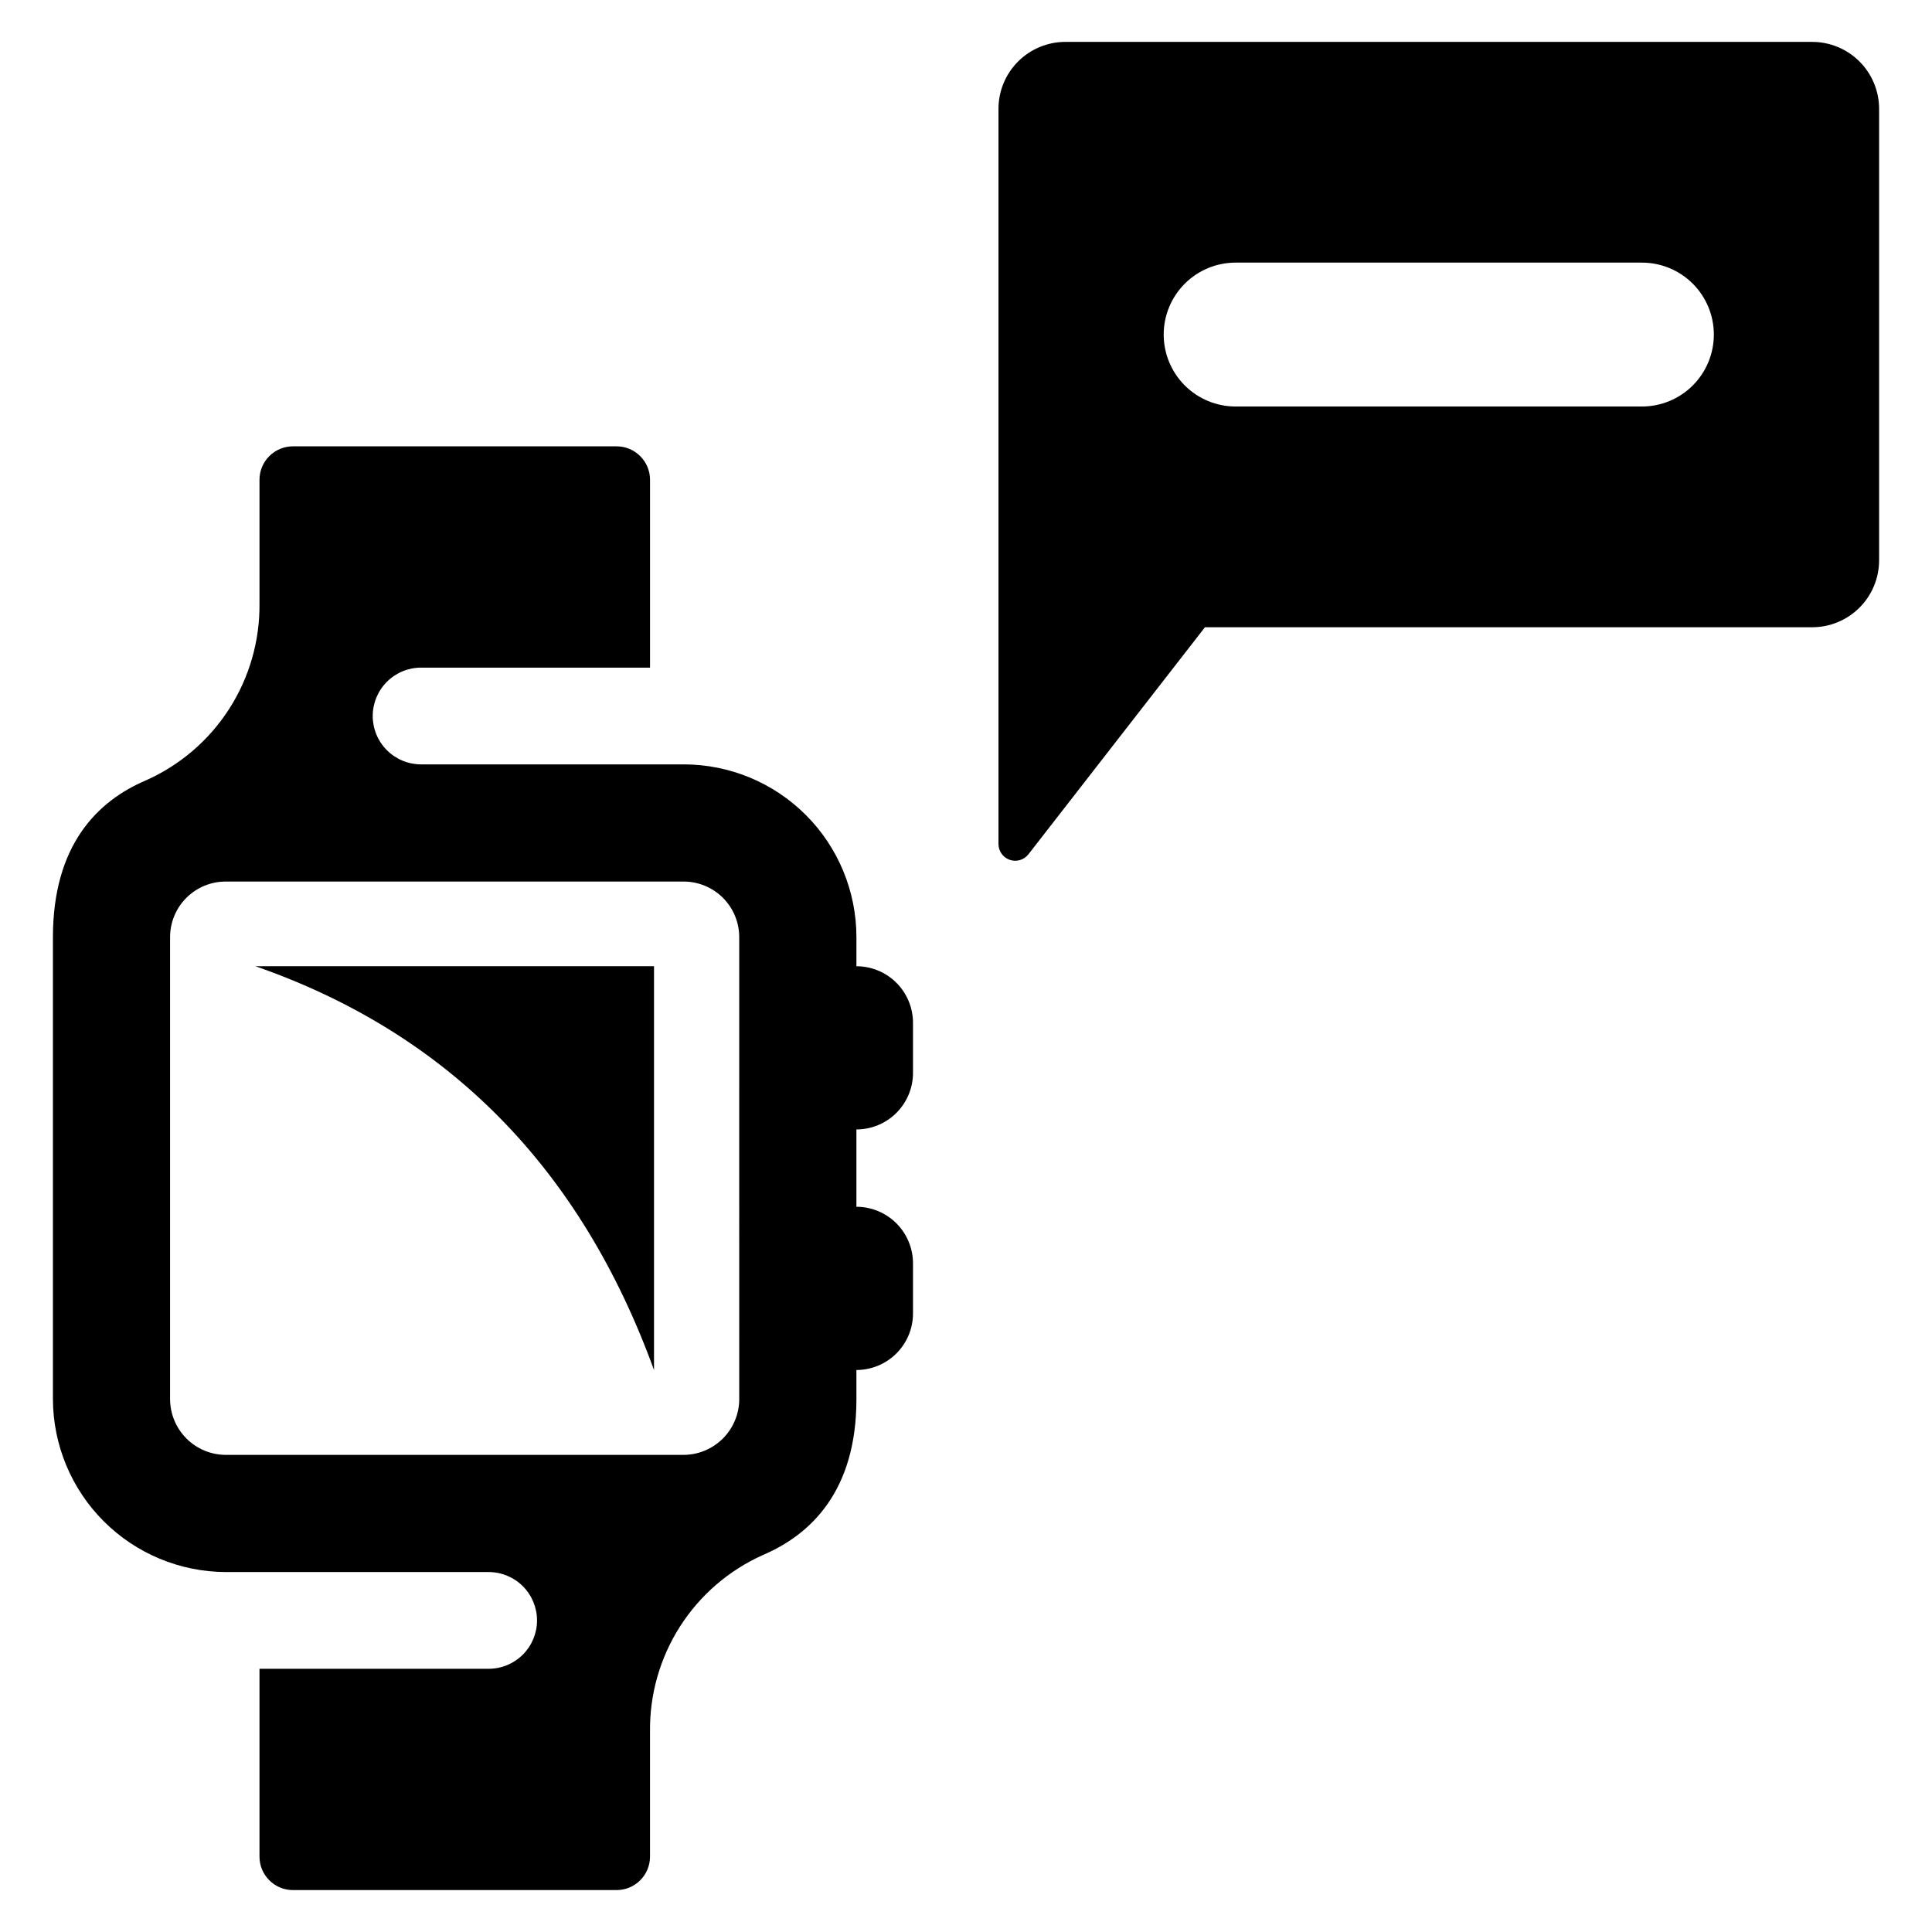
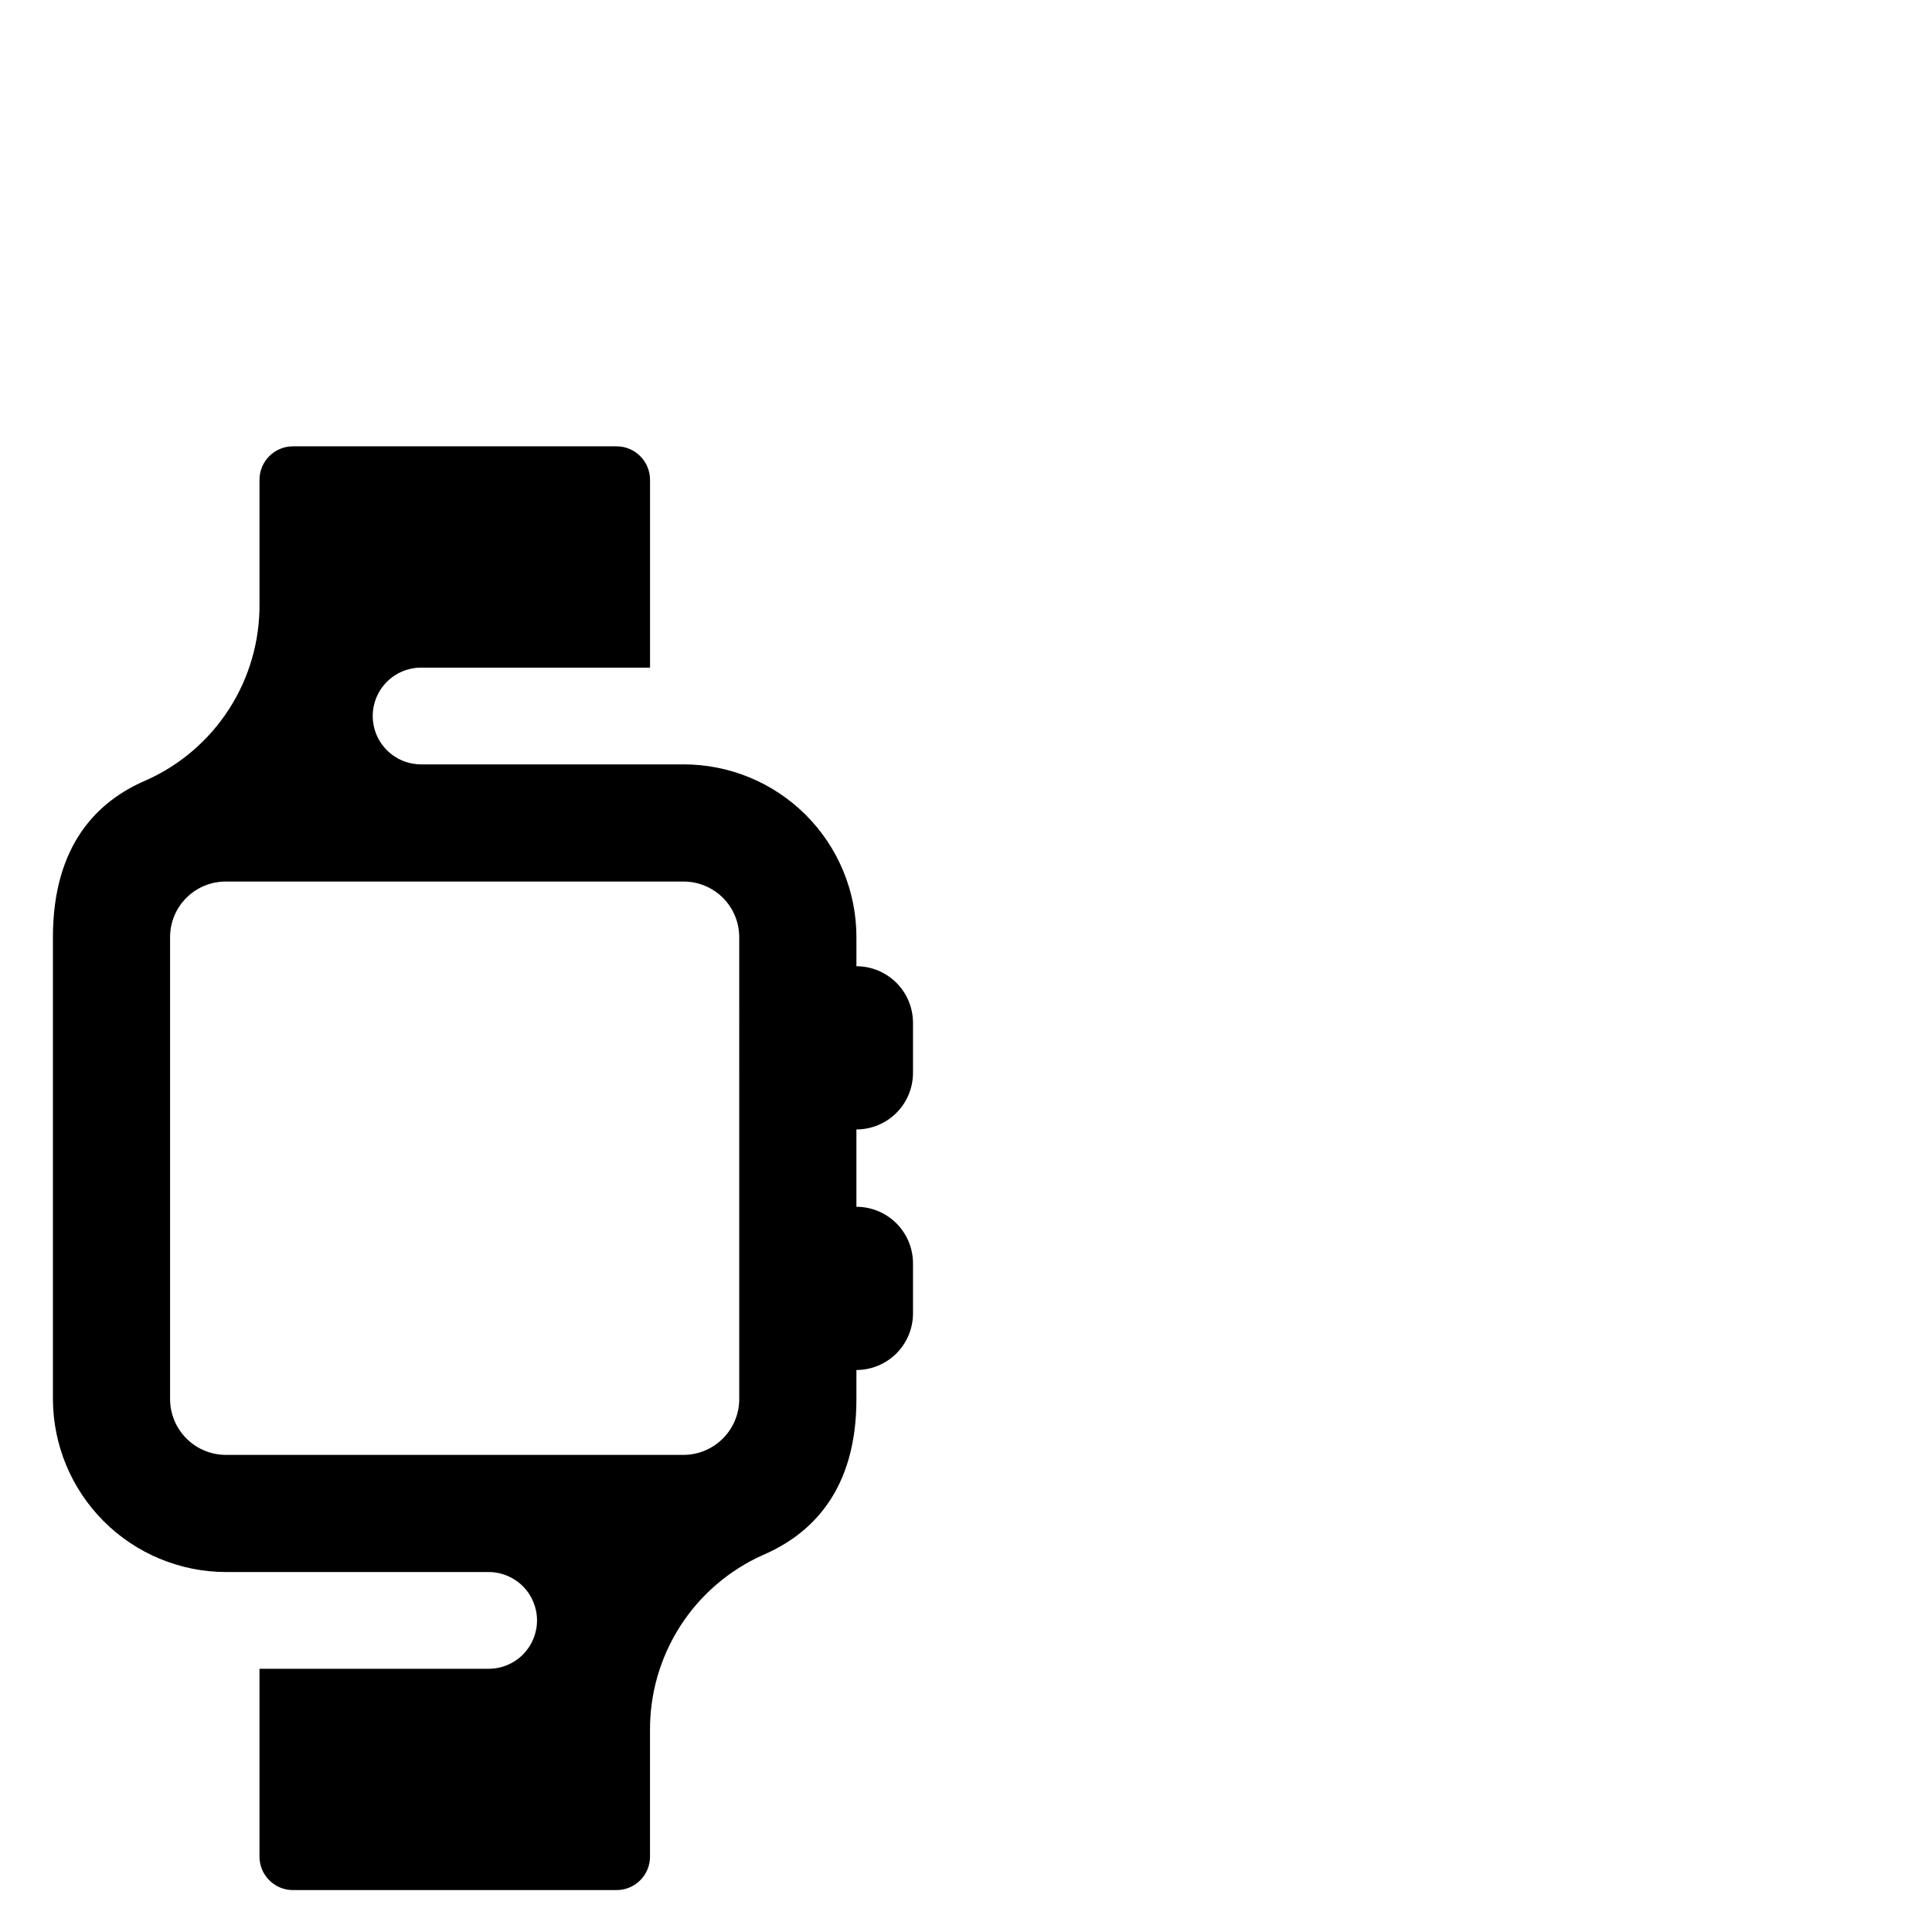
<svg xmlns="http://www.w3.org/2000/svg" fill="#000000" width="800px" height="800px" version="1.1" viewBox="144 144 512 512">
  <g>
-     <path d="m317.32 507.08v-107.02h-105.63c50.965 17.734 86.176 53.41 105.63 107.02z" />
    <path d="m370.96 400.07v-7.719c0-12.145-4.824-23.789-13.41-32.375-8.586-8.586-20.23-13.406-32.371-13.406h-69.559c-3.402 0.004-6.672-1.344-9.078-3.75-2.41-2.402-3.766-5.668-3.766-9.07 0-3.406 1.355-6.668 3.766-9.074 2.406-2.406 5.676-3.754 9.078-3.746h60.645v-49.777c-0.004-4.898-3.973-8.871-8.875-8.871h-85.75c-4.898 0-8.871 3.973-8.871 8.871v32.793c0.102 9.906-2.699 19.625-8.055 27.957-5.359 8.332-13.039 14.91-22.094 18.926-12.703 5.414-24.594 17.031-24.594 41.566v122.39c0.035 12.141 4.875 23.777 13.461 32.363 8.586 8.586 20.219 13.426 32.363 13.461h69.648c3.398 0 6.66 1.352 9.062 3.754 2.406 2.406 3.758 5.668 3.758 9.066 0 3.402-1.352 6.66-3.758 9.066-2.402 2.402-5.664 3.754-9.062 3.754h-60.73v49.773c0 4.902 3.973 8.871 8.871 8.871h85.75c4.902 0 8.871-3.969 8.871-8.871v-33.141c-0.117-9.863 2.648-19.547 7.961-27.859 5.316-8.312 12.945-14.887 21.949-18.918 12.77-5.457 24.789-17.031 24.789-41.277v-7.762c3.977 0 7.789-1.582 10.602-4.394 2.812-2.809 4.394-6.625 4.394-10.602v-13.266c0-3.977-1.582-7.789-4.394-10.602s-6.625-4.391-10.602-4.391v-20.496c3.977 0 7.789-1.578 10.602-4.391s4.394-6.625 4.394-10.602v-13.266c0-3.977-1.582-7.789-4.394-10.602s-6.625-4.391-10.602-4.391zm-31.055 114.72h0.004c-0.012 3.914-1.574 7.664-4.34 10.434-2.769 2.766-6.519 4.328-10.434 4.336h-121.29c-3.914-0.008-7.664-1.57-10.434-4.336-2.766-2.769-4.328-6.519-4.34-10.434v-122.44c0-3.906 1.551-7.652 4.316-10.414 2.762-2.762 6.508-4.316 10.414-4.316h121.37c3.906 0 7.652 1.555 10.414 4.316 2.762 2.762 4.316 6.508 4.316 10.414z" />
-     <path d="m624.23 155.1h-197.88c-4.703 0-9.219 1.867-12.547 5.195s-5.195 7.844-5.195 12.547v194.83c0 1.895 1.203 3.582 2.996 4.195 1.793 0.617 3.777 0.023 4.941-1.473l46.781-60.168h160.91c4.707 0 9.219-1.867 12.547-5.195s5.199-7.844 5.199-12.547v-119.64c0-4.703-1.871-9.219-5.199-12.547s-7.84-5.195-12.547-5.195zm-45.137 96.629h-107.61c-5.059 0.008-9.918-1.996-13.5-5.574-3.578-3.578-5.594-8.43-5.594-13.492s2.016-9.914 5.594-13.492c3.582-3.574 8.441-5.582 13.5-5.574h107.61c5.062-0.008 9.918 2 13.5 5.574 3.582 3.578 5.594 8.43 5.594 13.492s-2.012 9.914-5.594 13.492-8.438 5.582-13.5 5.574z" />
  </g>
</svg>